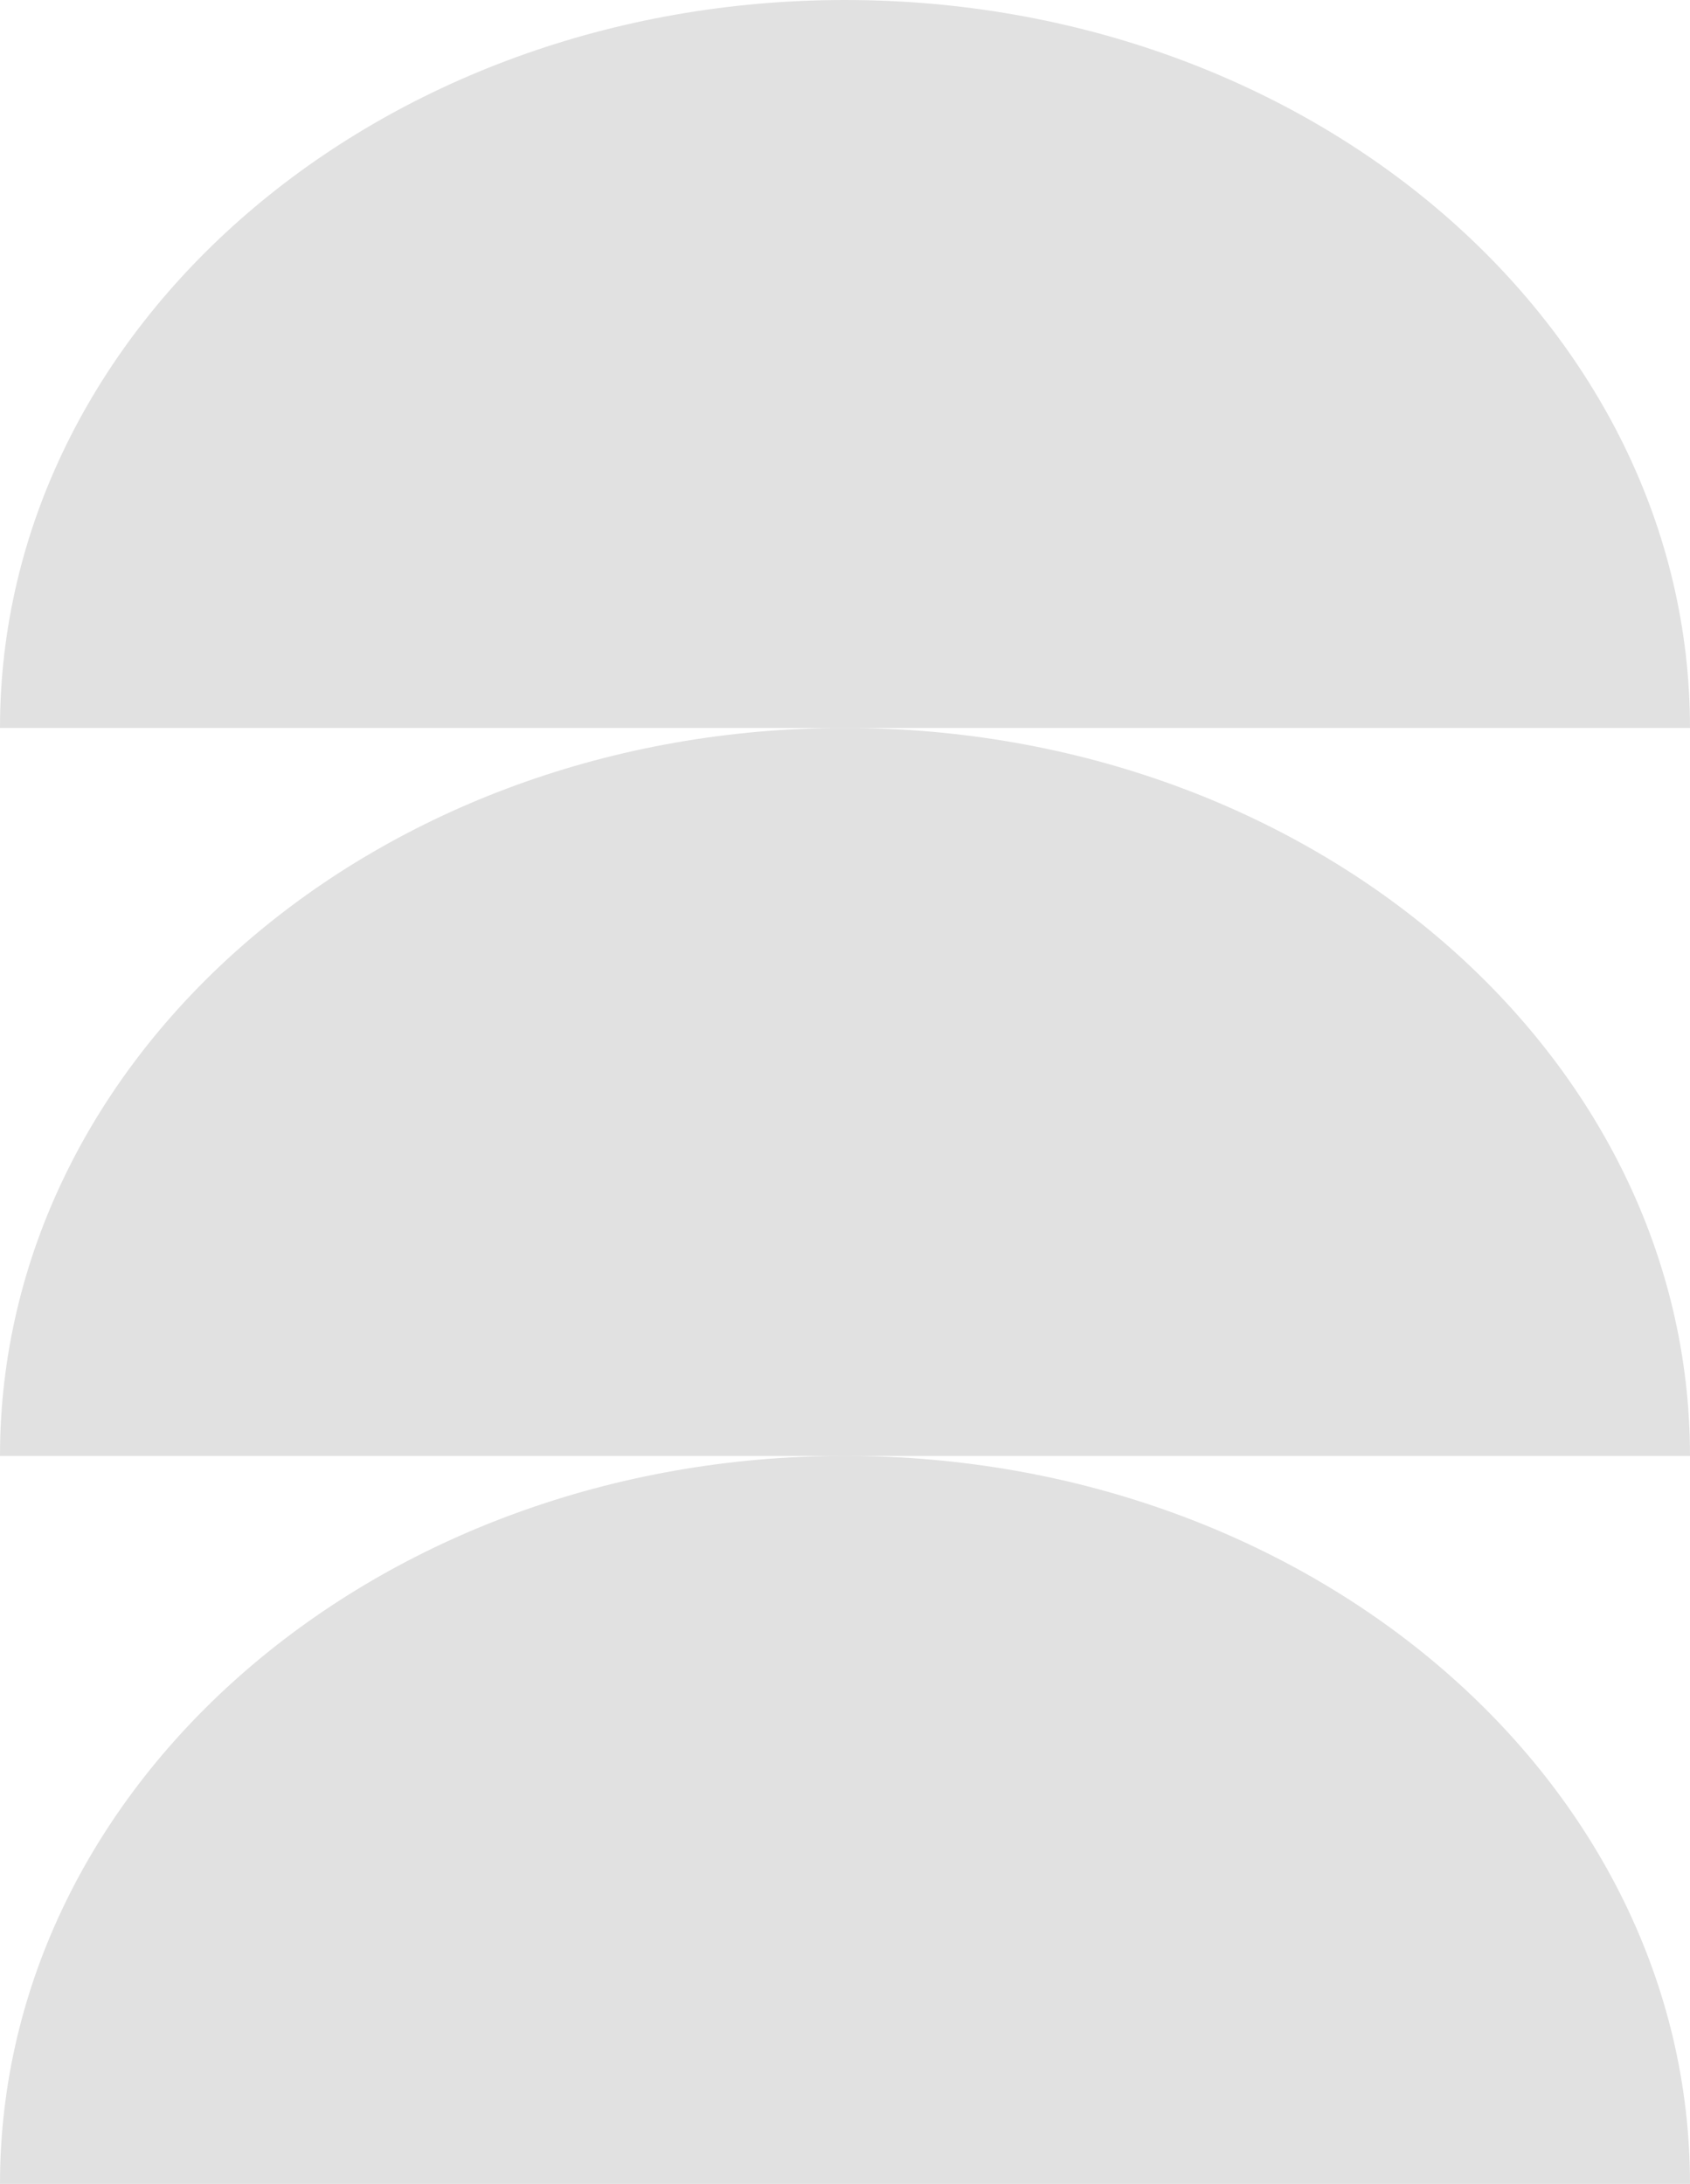
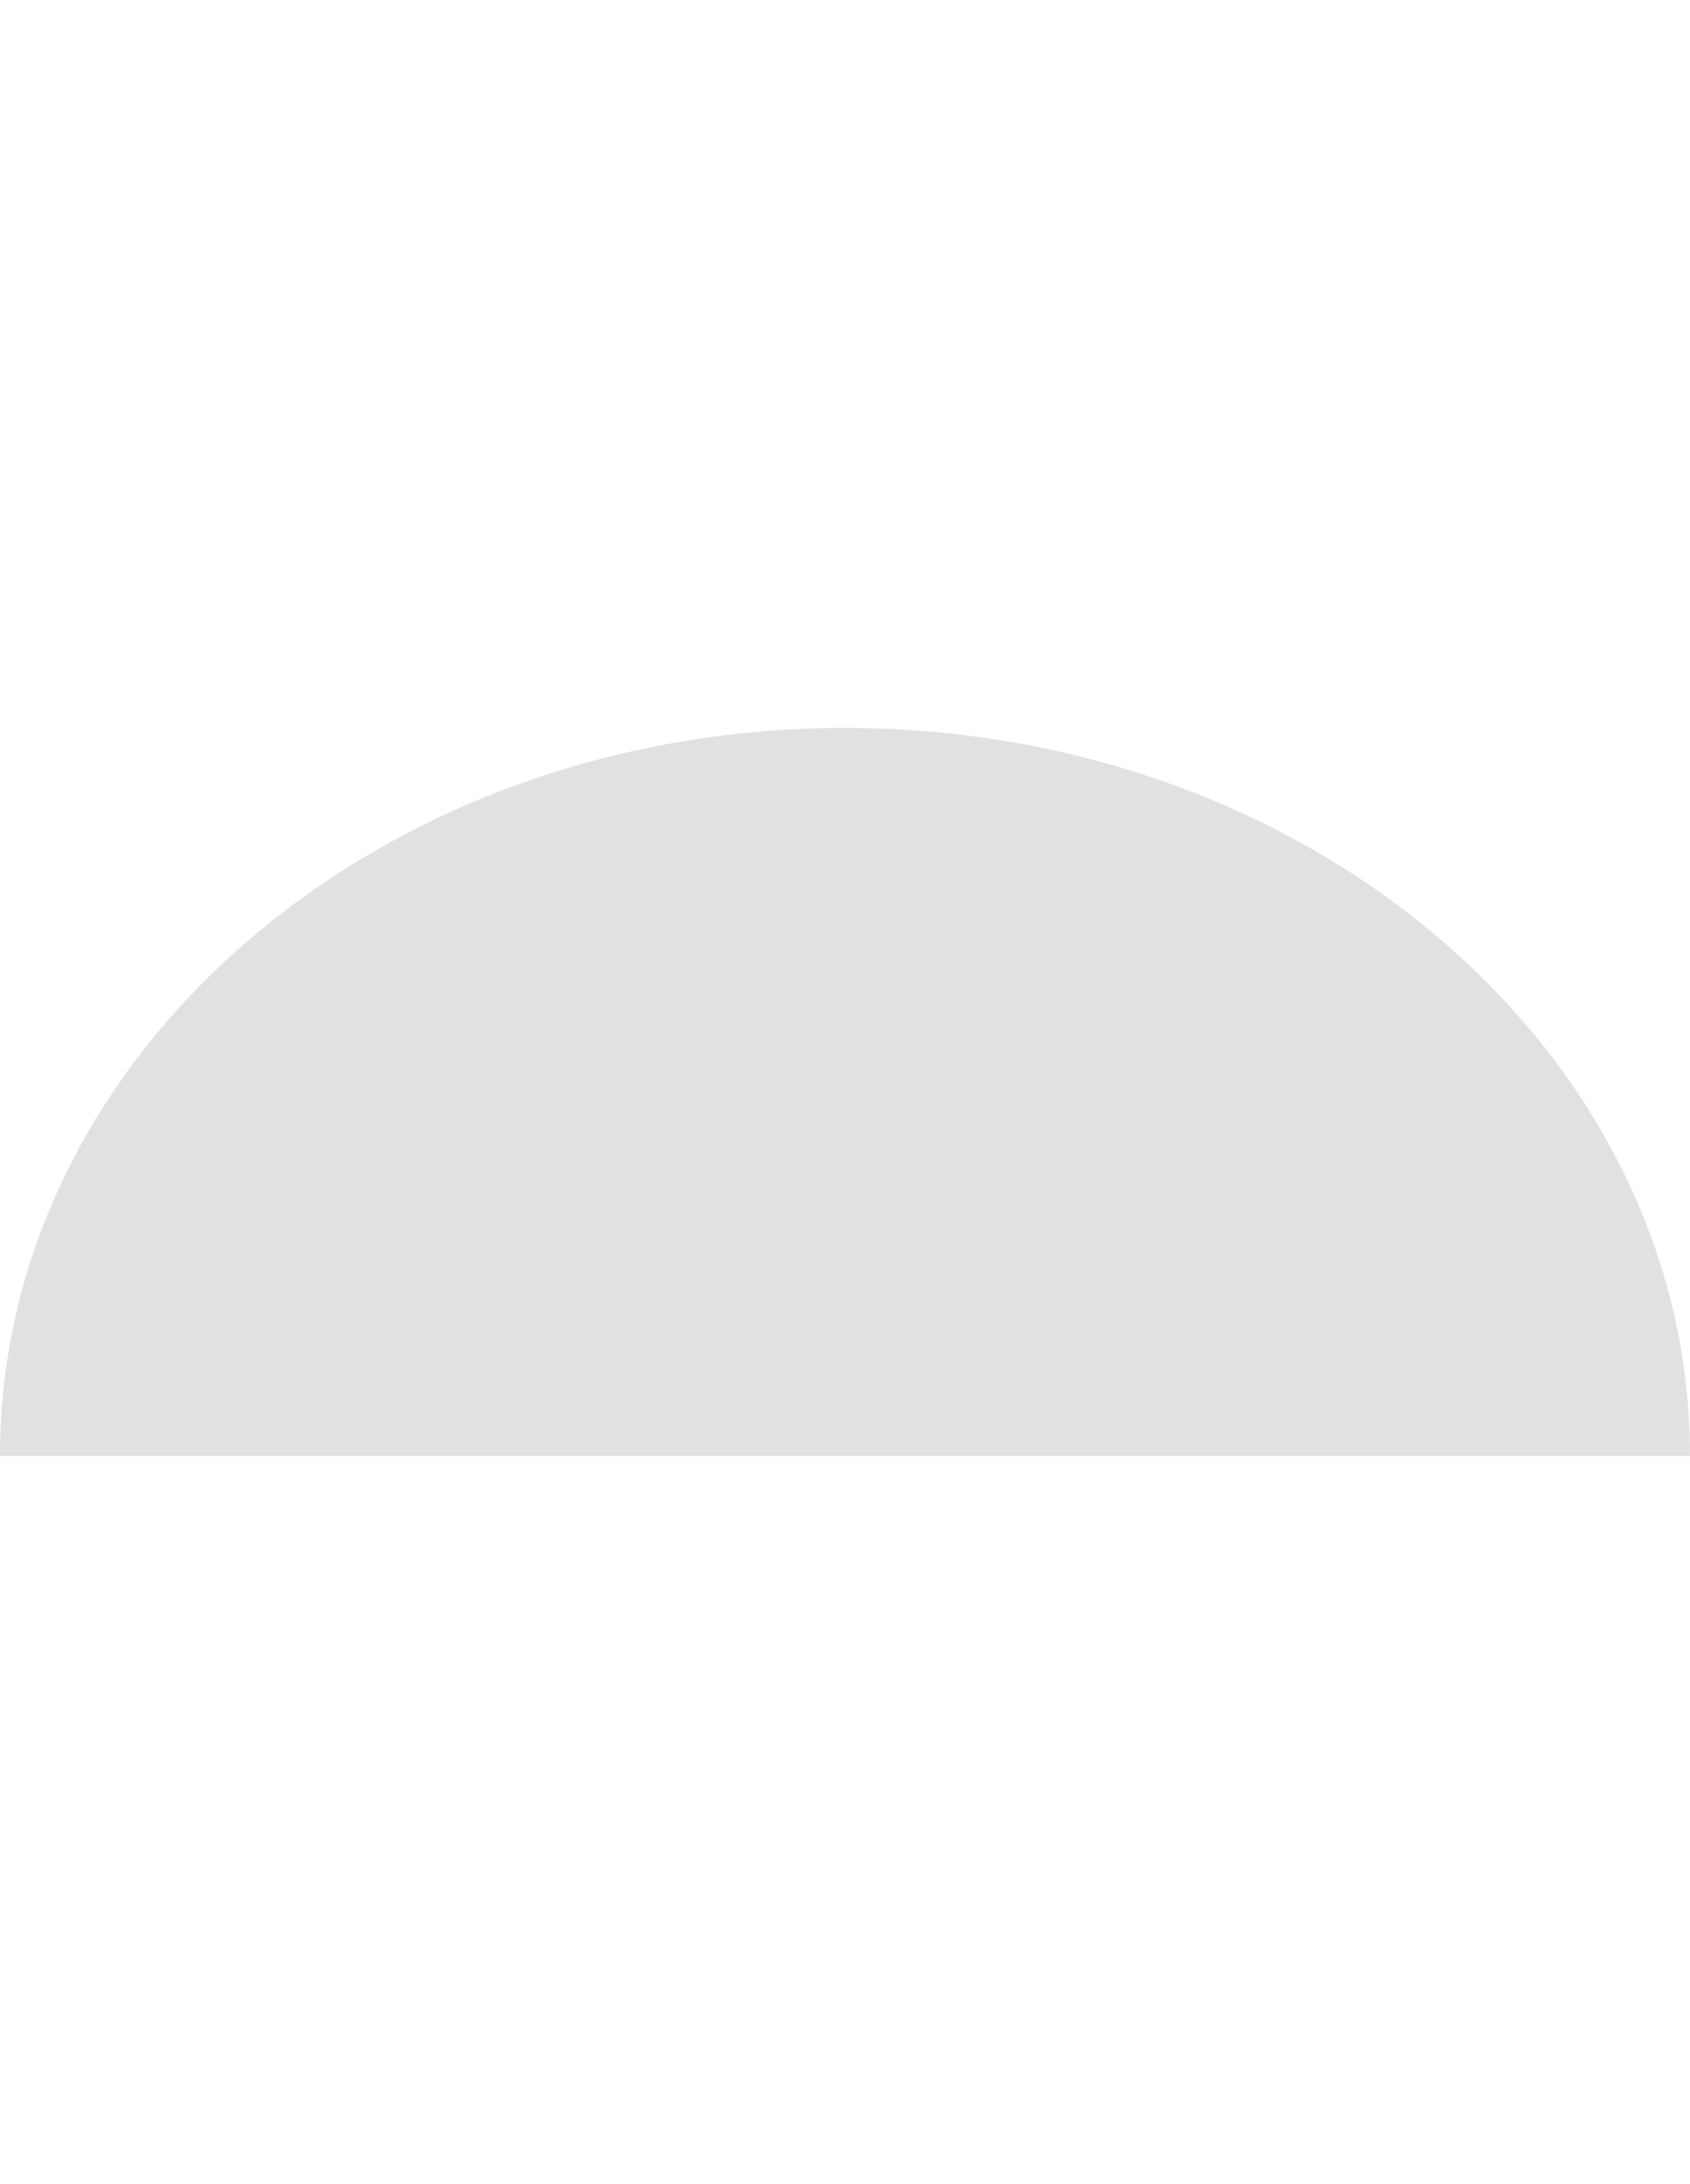
<svg xmlns="http://www.w3.org/2000/svg" width="65" height="84" viewBox="0 0 65 84" fill="none">
-   <path d="M32.5 56C14.551 56 -2.2123e-06 68.536 -4.94131e-06 84L65 84C65 68.536 50.449 56 32.5 56Z" fill="#E1E1E1" />
  <path d="M32.5 28C14.551 28 -2.2064e-06 40.536 -4.92814e-06 56L65 56C65 40.536 50.449 28 32.5 28Z" fill="#E1E1E1" />
-   <path d="M32.5 5.6852e-06C14.551 2.54535e-06 -2.19085e-06 12.536 -4.8934e-06 28L65 28C65 12.536 50.449 8.82505e-06 32.5 5.6852e-06Z" fill="#E1E1E1" />
</svg>